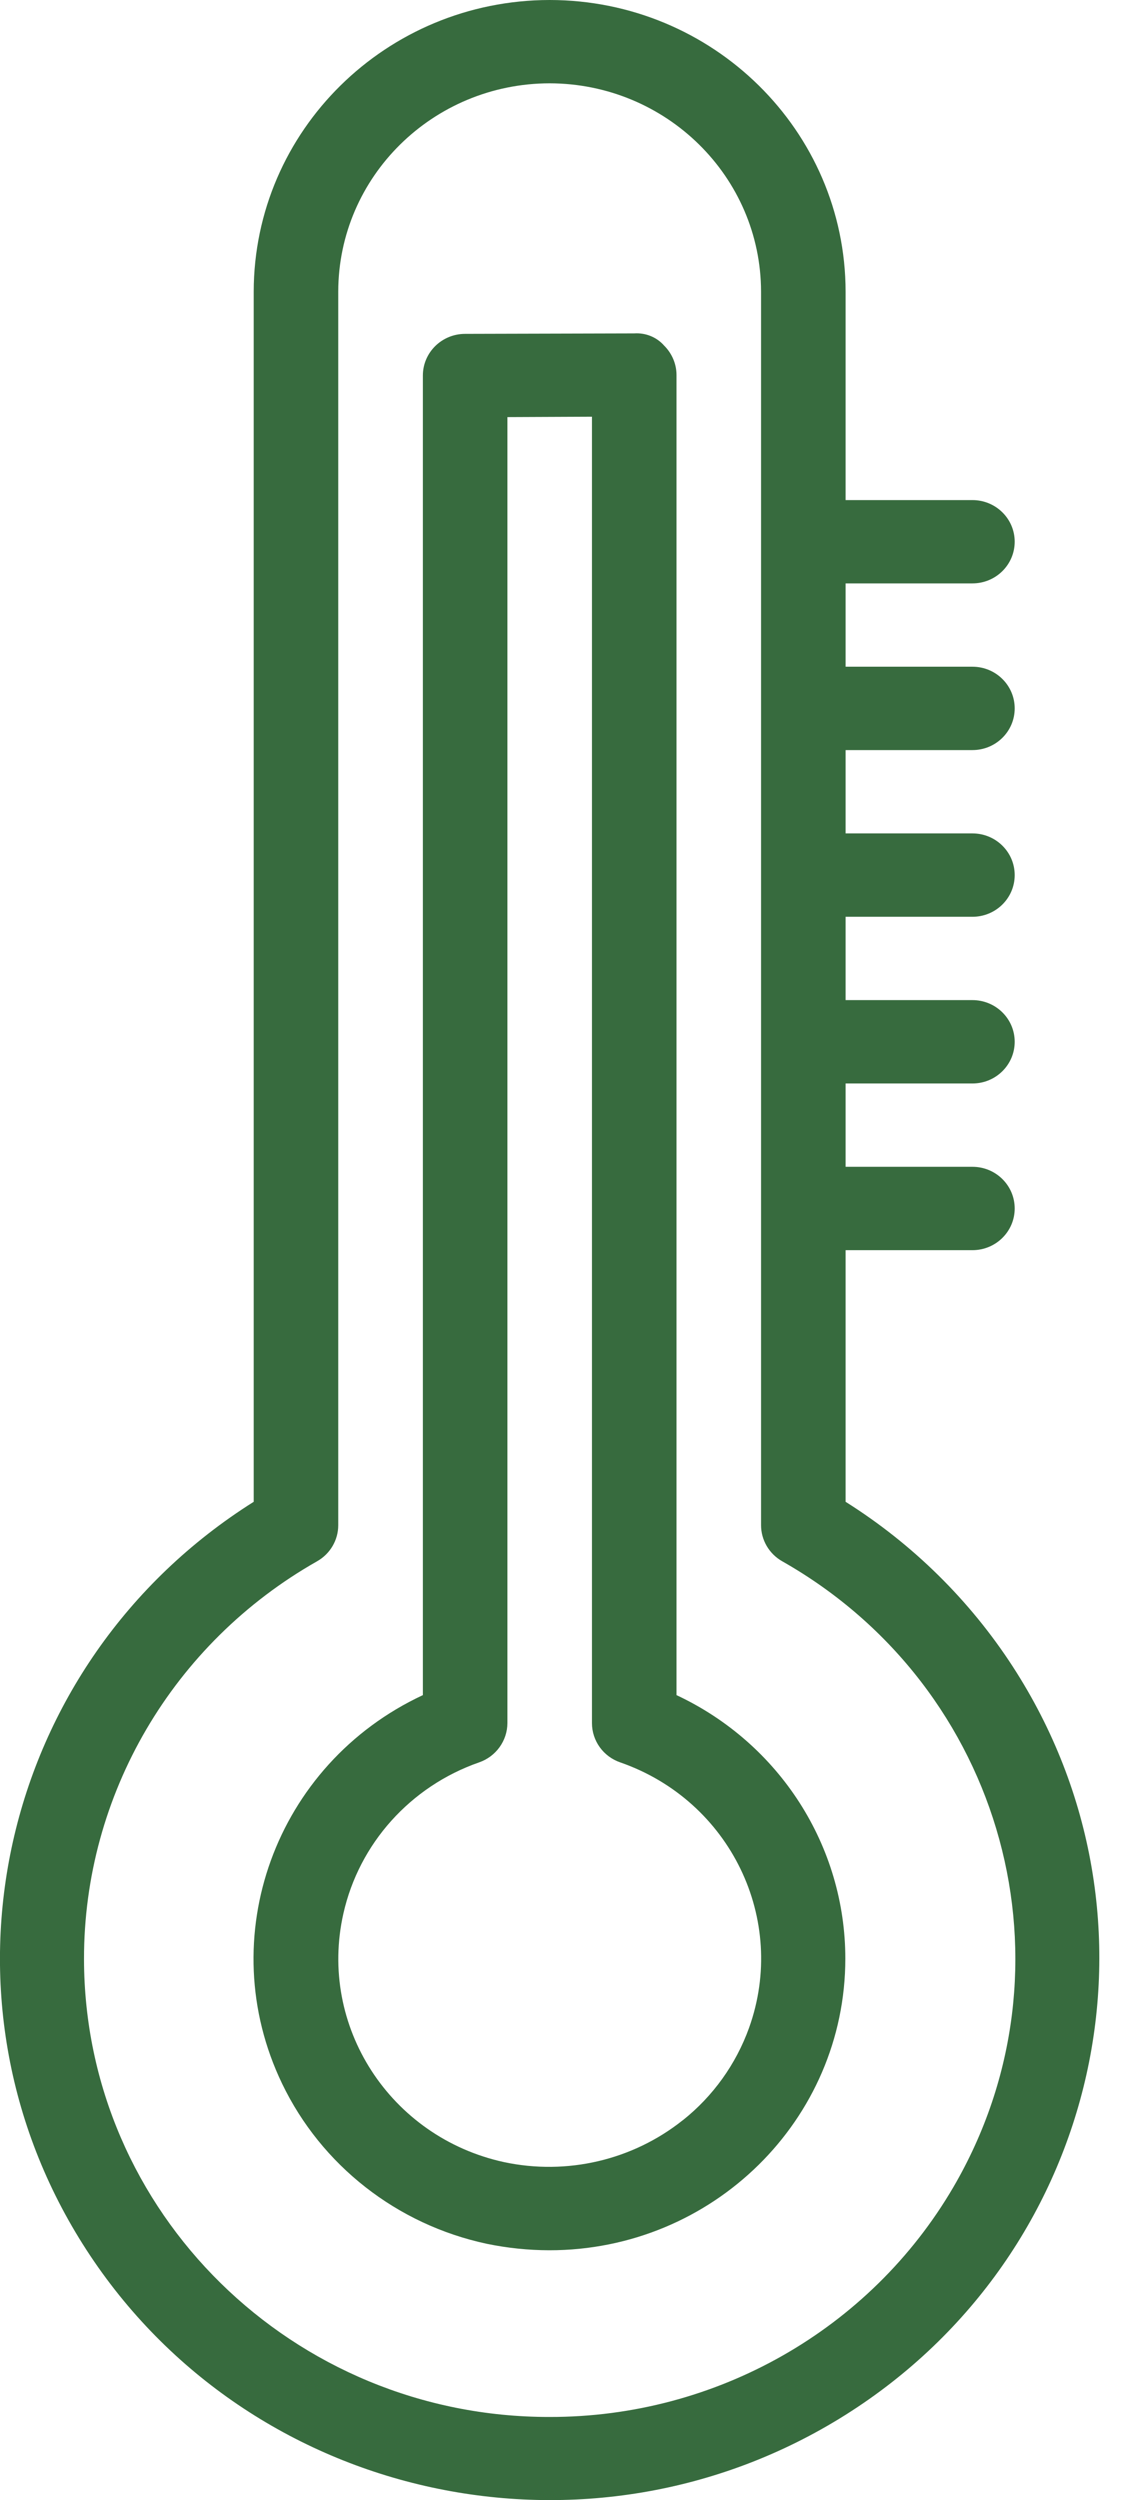
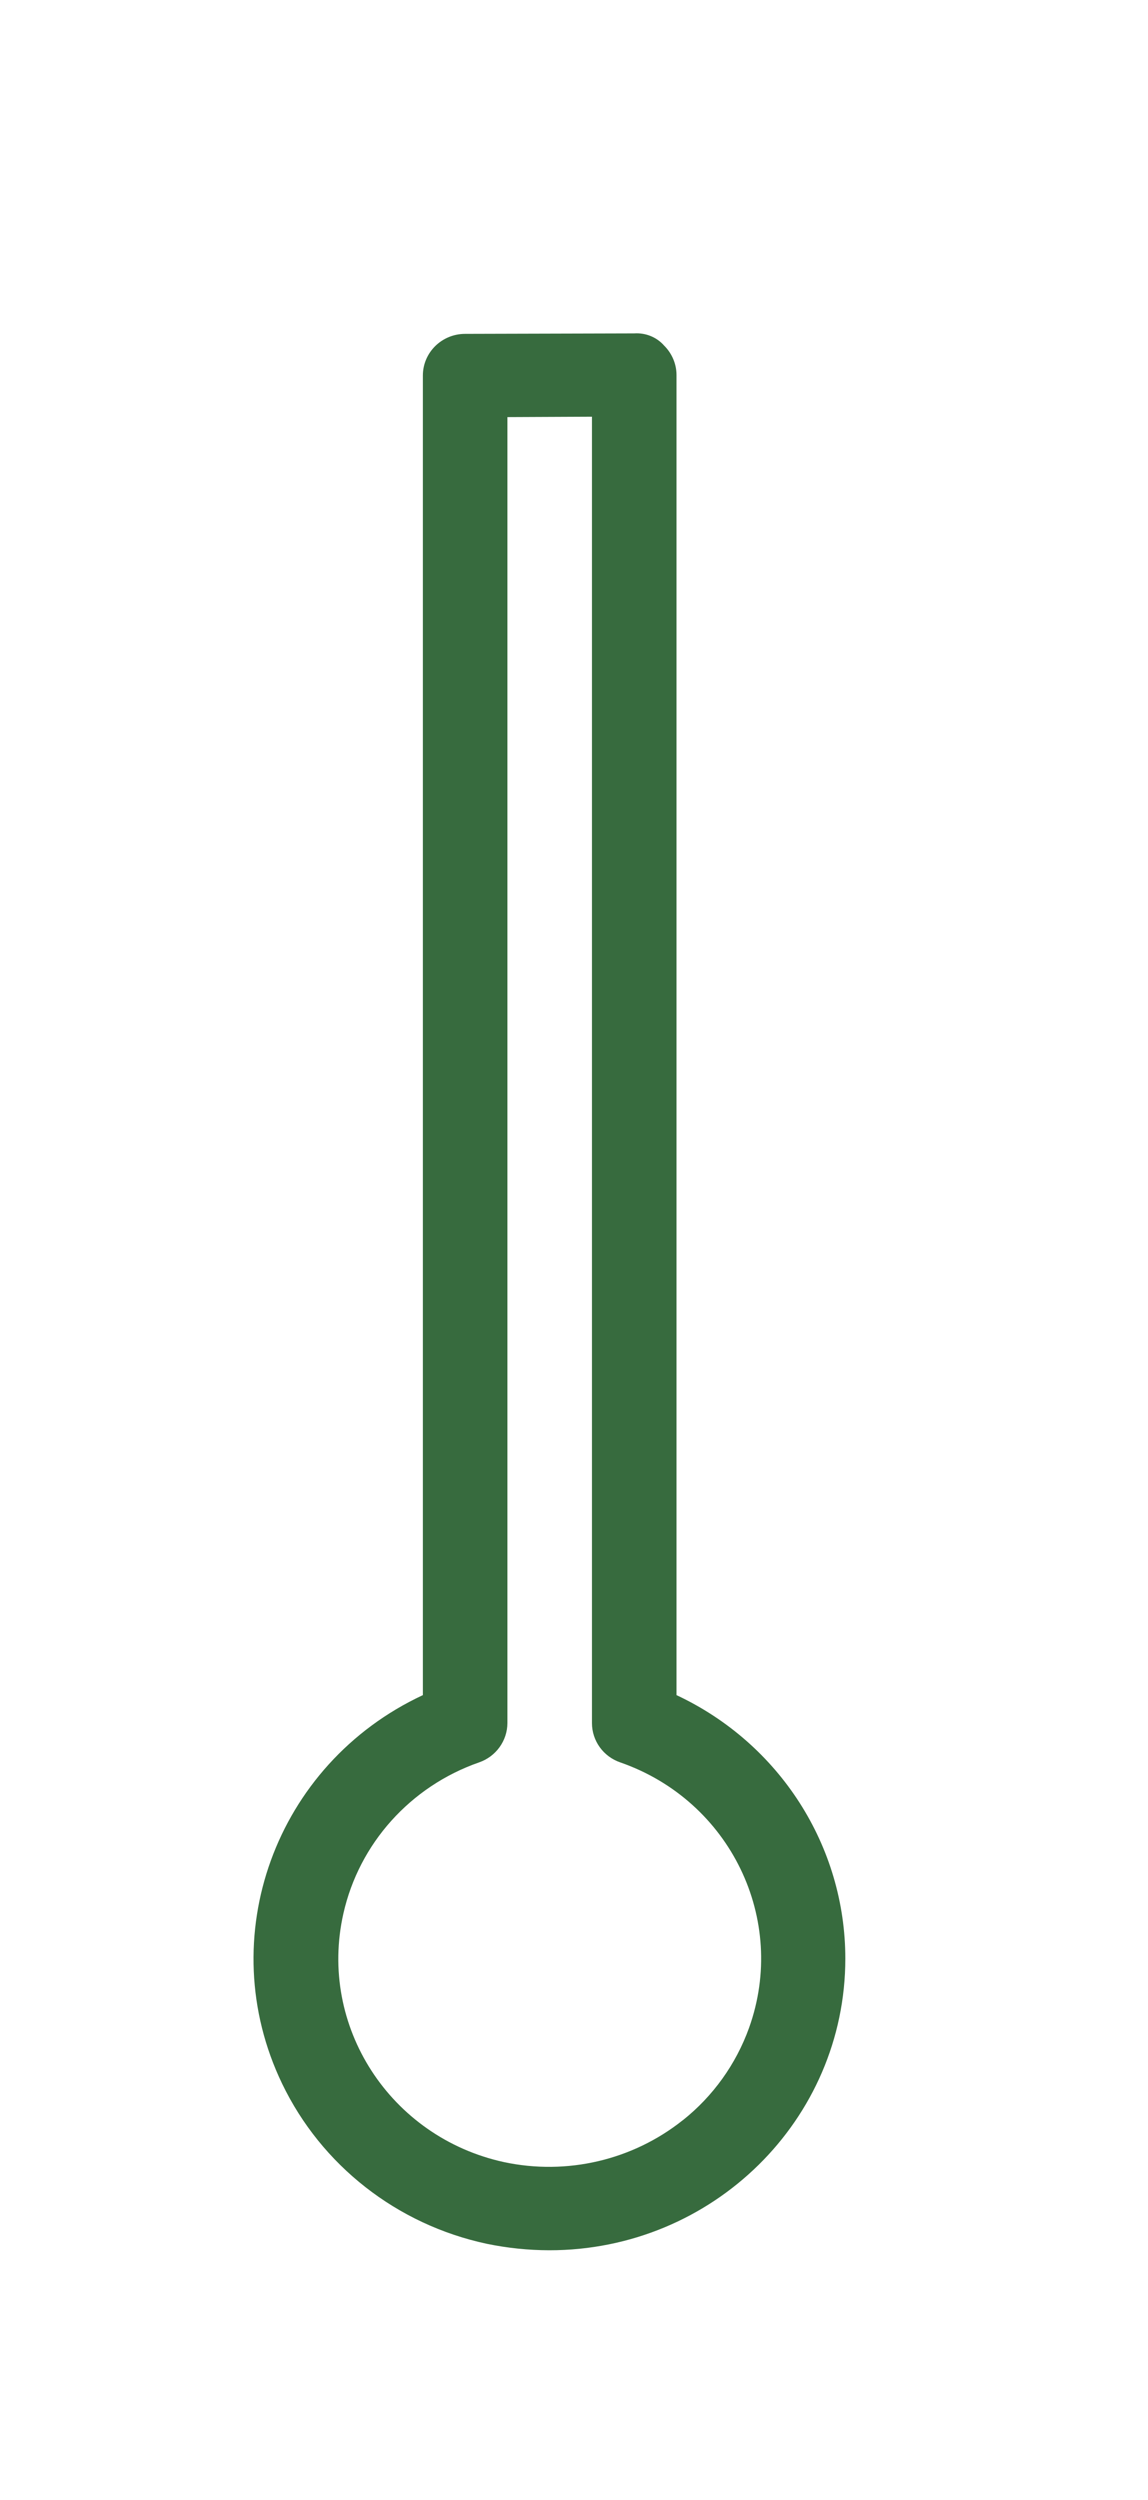
<svg xmlns="http://www.w3.org/2000/svg" width="17" height="37" viewBox="0 0 17 37" fill="none">
  <g clip-path="url(#clip0)">
    <path d="M10.018 25.087V5.55C10.018 5.387 9.951 5.23 9.834 5.114C9.724 4.989 9.56 4.923 9.392 4.934L6.888 4.941C6.542 4.941 6.262 5.217 6.262 5.558V25.087C4.074 26.107 3.141 28.681 4.177 30.836C4.759 32.047 5.879 32.923 7.208 33.207C7.512 33.27 7.823 33.302 8.133 33.303C10.554 33.304 12.517 31.372 12.518 28.987C12.518 27.321 11.546 25.803 10.018 25.087ZM11.092 30.012C10.899 30.548 10.56 31.022 10.111 31.379V31.378C9.369 31.969 8.396 32.197 7.463 31.998C5.775 31.63 4.71 29.983 5.085 28.32C5.318 27.284 6.077 26.438 7.093 26.083C7.344 25.997 7.513 25.763 7.514 25.501V6.173L8.766 6.167V25.501C8.766 25.763 8.934 25.997 9.186 26.083C10.814 26.65 11.667 28.408 11.092 30.012Z" fill="#376b3e" />
-     <path d="M14.998 24.665C14.362 23.685 13.517 22.852 12.522 22.226V18.502H14.4C14.746 18.502 15.026 18.226 15.026 17.885C15.026 17.544 14.746 17.268 14.4 17.268H12.522V16.035H14.4C14.746 16.035 15.026 15.759 15.026 15.418C15.026 15.077 14.746 14.801 14.4 14.801H12.522V13.568H14.4C14.746 13.568 15.026 13.292 15.026 12.951C15.026 12.61 14.746 12.334 14.4 12.334H12.522V11.101H14.4C14.746 11.101 15.026 10.825 15.026 10.484C15.026 10.143 14.746 9.867 14.4 9.867H12.522V8.634H14.4C14.746 8.634 15.026 8.358 15.026 8.017C15.026 7.677 14.746 7.401 14.4 7.401H12.522V4.317C12.519 1.934 10.558 0.002 8.139 0C5.72 0.003 3.76 1.934 3.757 4.317V22.226C-0.031 24.61 -1.139 29.568 1.281 33.299C3.701 37.03 8.734 38.122 12.522 35.738C16.309 33.353 17.418 28.396 14.998 24.665ZM8.139 35.77C4.336 35.774 1.249 32.741 1.244 28.994C1.241 26.564 2.558 24.318 4.696 23.106C4.89 22.996 5.009 22.792 5.009 22.572V4.317C5.011 2.615 6.411 1.236 8.139 1.233C9.867 1.237 11.267 2.615 11.27 4.317V22.572C11.27 22.792 11.389 22.996 11.583 23.106C14.879 24.975 16.014 29.122 14.117 32.37C12.886 34.475 10.607 35.773 8.139 35.77Z" fill="#376b3e" />
  </g>
  <defs>
    <clipPath id="clip0">
      <rect width="16.28" height="37" fill="white" />
    </clipPath>
  </defs>
</svg>